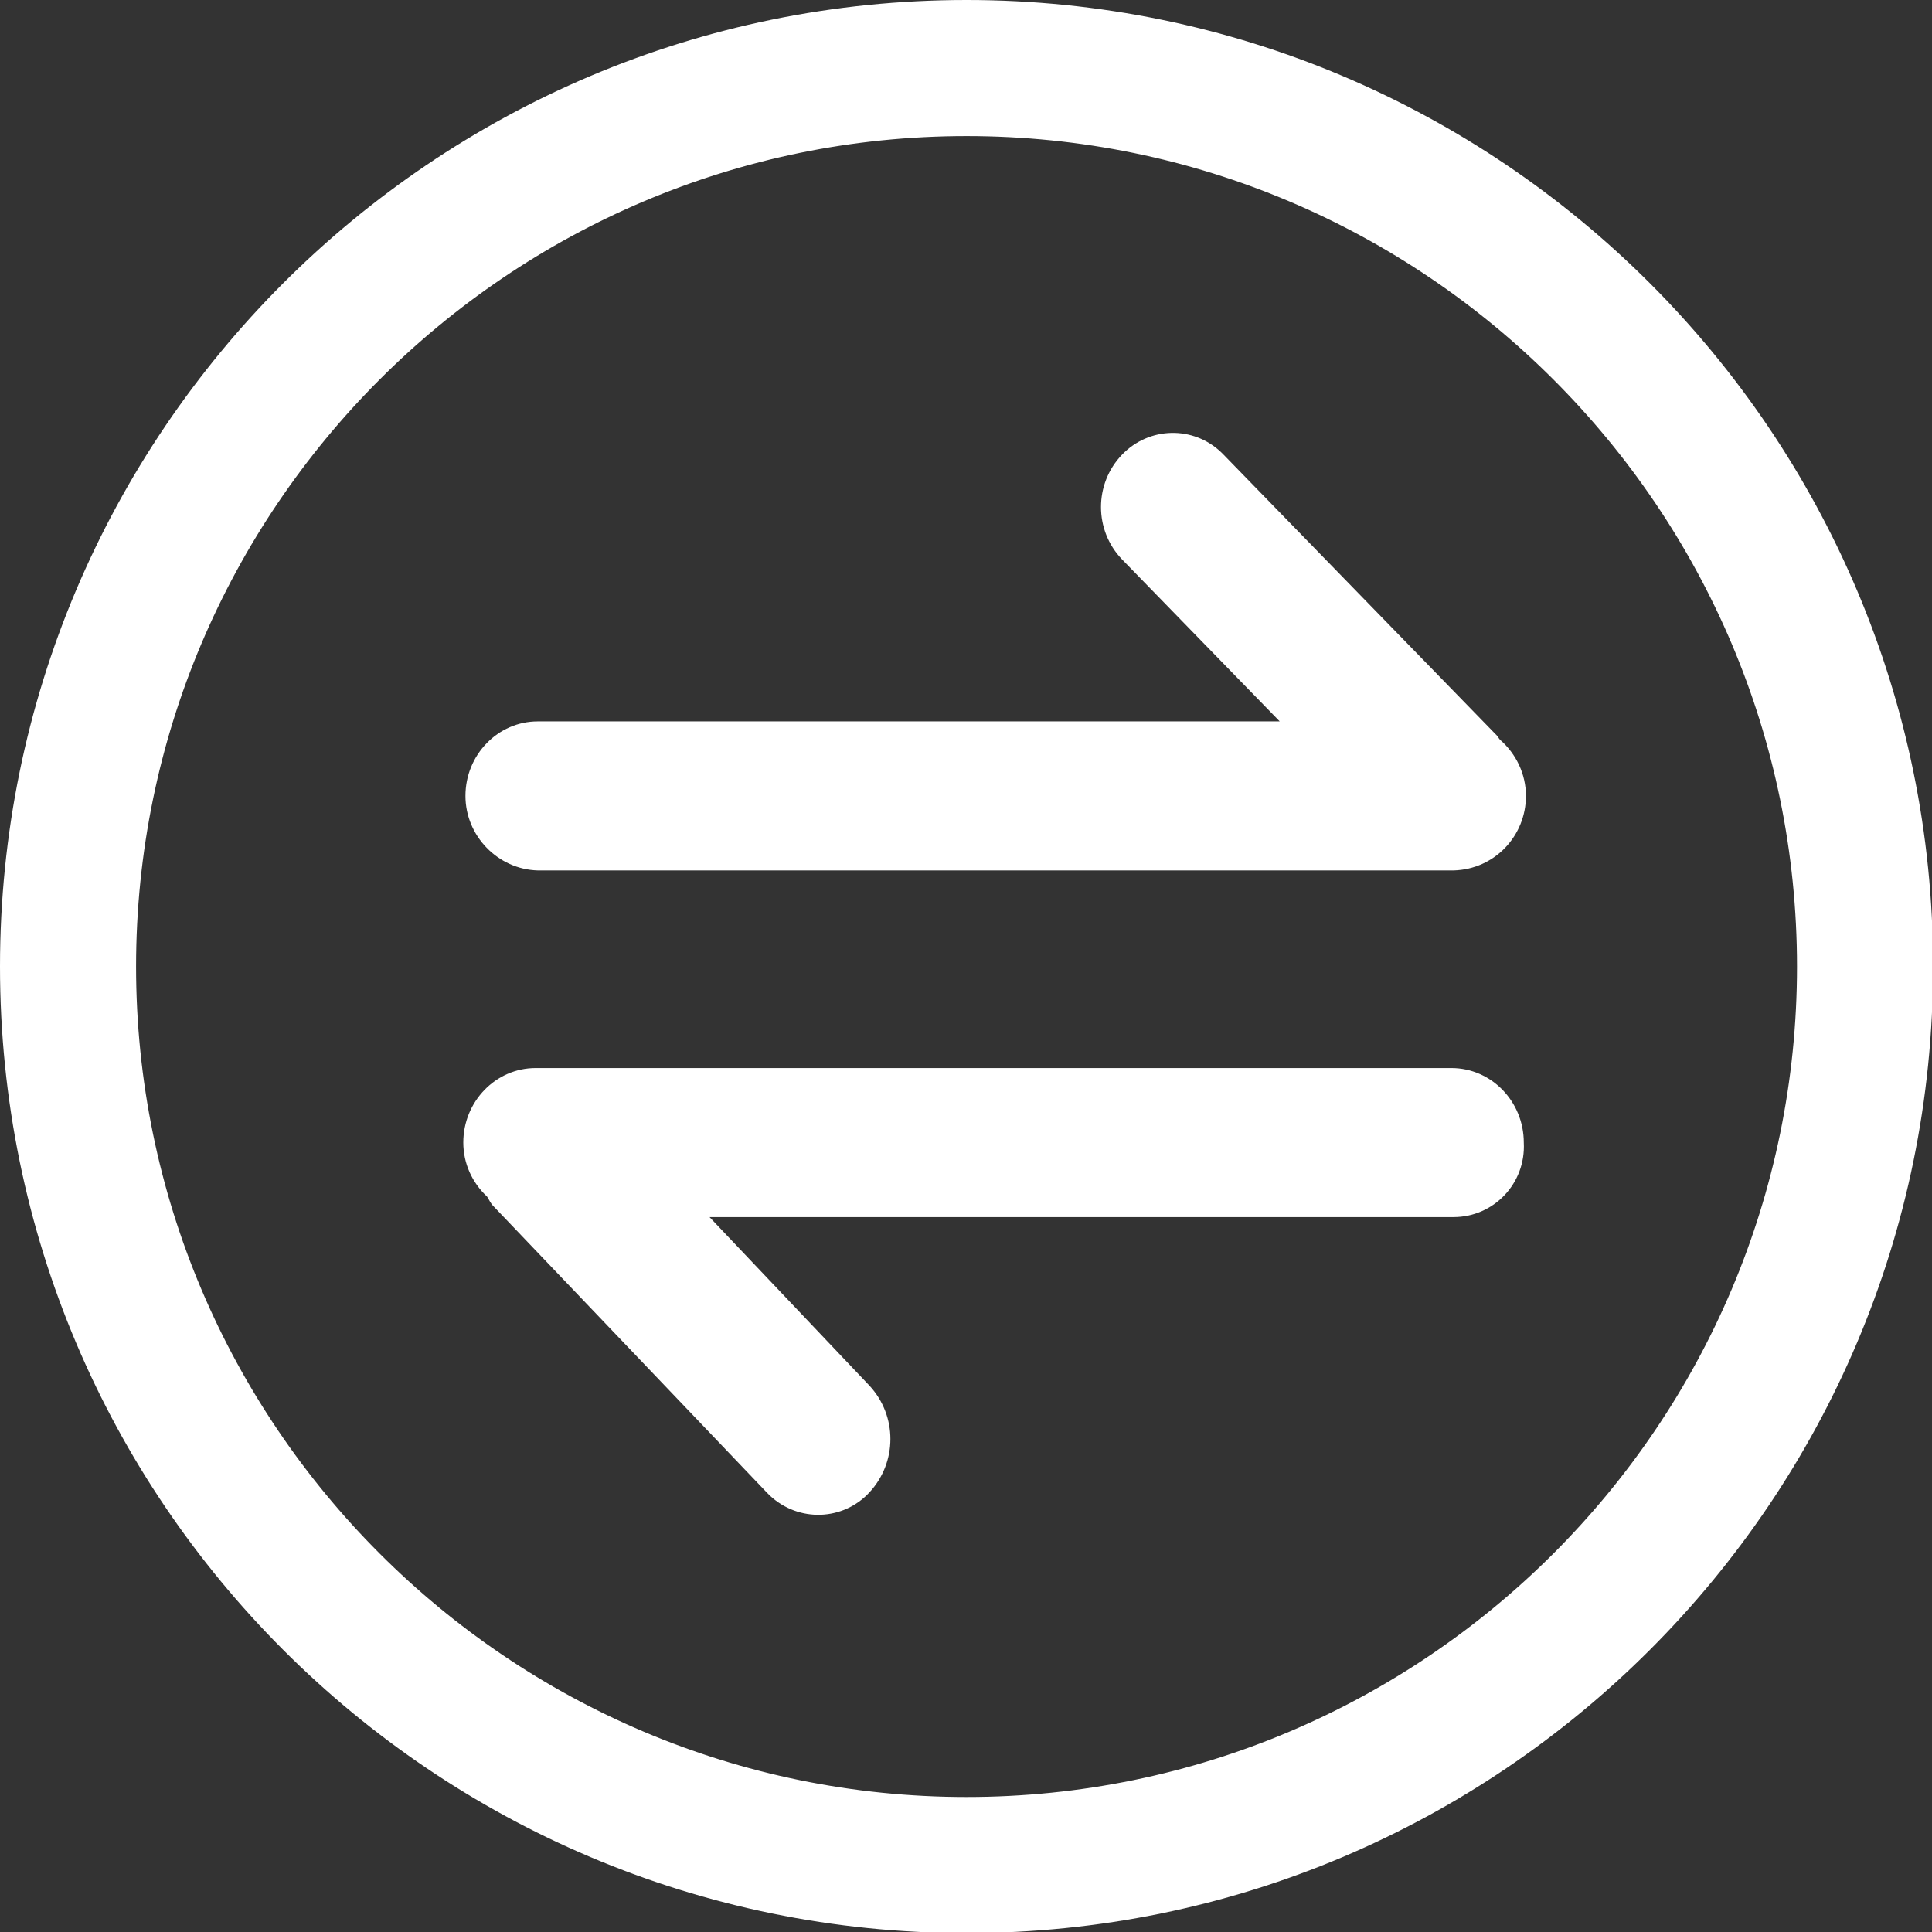
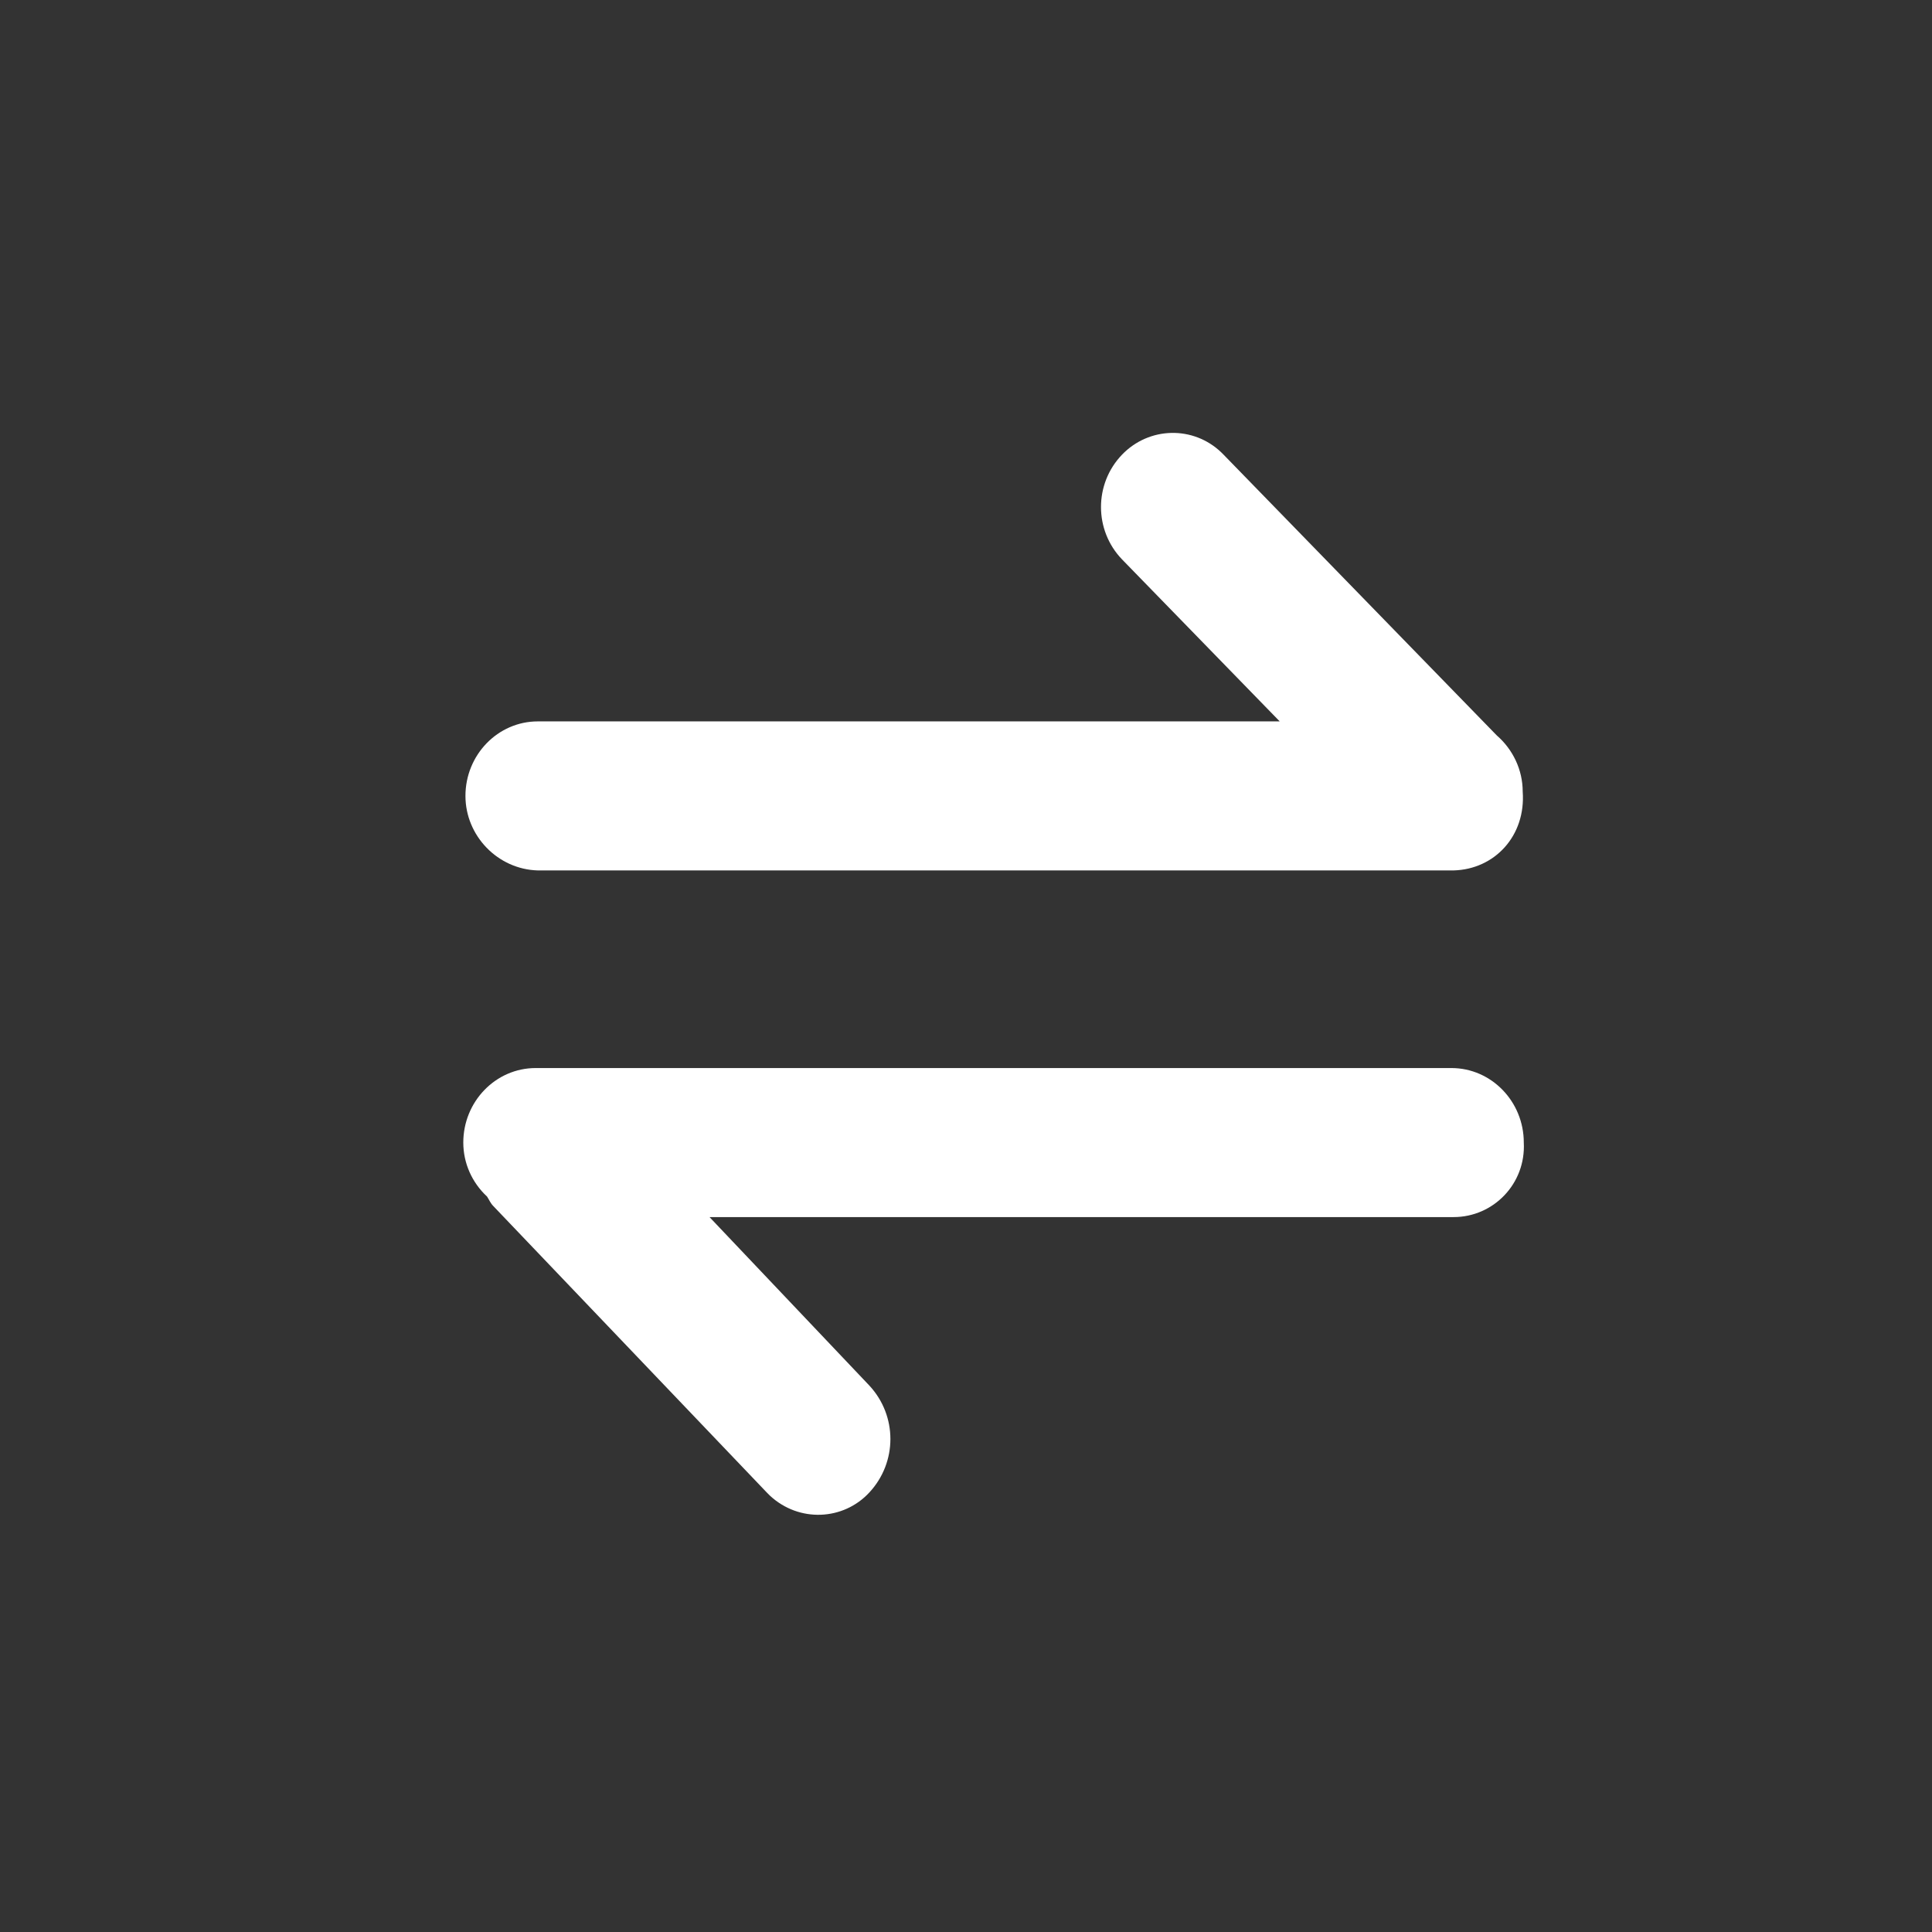
<svg xmlns="http://www.w3.org/2000/svg" version="1.1" id="图层_1" x="0px" y="0px" viewBox="0 0 178.9 178.9" style="enable-background:new 0 0 178.9 178.9;" xml:space="preserve">
  <rect x="0" y="0" width="178.9" height="178.9" fill="#333333" stroke="none" />
  <style type="text/css">
	.st0{fill:#FFFFFF;}
</style>
-   <path class="st0" d="M89.5,2C41.3,2,2,41.3,2,89.5S41.3,177,89.5,177S177,137.7,177,89.5S137.9,2,89.5,2z M89.5,168.4  c-43.4,0-78.9-35.3-78.9-78.9s35.5-78.9,78.9-78.9s78.9,35.5,78.9,78.9C168.4,133.1,133.1,168.4,89.5,168.4z" />
-   <path class="st0" d="M89.5,179C40.1,179,0,138.9,0,89.5S40.1,0,89.5,0S179,40.1,179,89.5S138.9,179,89.5,179z M89.5,4  C42.4,4,4,42.4,4,89.5S42.4,175,89.5,175S175,136.6,175,89.5S136.6,4,89.5,4z M89.5,170.4c-44.6,0-80.9-36.3-80.9-80.9  S44.9,8.6,89.5,8.6s80.9,36.3,80.9,80.9S134.1,170.4,89.5,170.4z M89.5,12.6c-42.4,0-76.9,34.5-76.9,76.9s34.5,76.9,76.9,76.9  s76.9-34.5,76.9-76.9S131.9,12.6,89.5,12.6z" />
-   <path class="st0" d="M134.6,112.7H65.7l14.8,15.6c2.6,2.8,2.6,7.1,0,9.9c-2.4,2.6-6.5,2.8-9.2,0.3l-0.3-0.3l-25.3-26.5  c-0.3-0.3-0.4-0.6-0.6-0.9c-1.4-1.3-2.2-3.1-2.2-5c0-3.8,3-6.9,6.7-6.9h84.8c3.7,0,6.7,3.1,6.7,6.9  C141.3,109.6,138.3,112.7,134.6,112.7L134.6,112.7z M134.6,80.6H49.8c-3.7-0.1-6.7-3.2-6.7-6.9c0-3.8,3-6.9,6.7-6.9h68.7l-14.6-15  c-2.6-2.7-2.6-7,0-9.7c2.5-2.6,6.6-2.7,9.2-0.2l0.2,0.2l25.3,26c0.1,0.1,0.2,0.3,0.3,0.4c1.5,1.3,2.4,3.2,2.4,5.2  C141.3,77.4,138.4,80.5,134.6,80.6z" />
+   <path class="st0" d="M134.6,112.7H65.7l14.8,15.6c2.6,2.8,2.6,7.1,0,9.9c-2.4,2.6-6.5,2.8-9.2,0.3l-0.3-0.3l-25.3-26.5  c-0.3-0.3-0.4-0.6-0.6-0.9c-1.4-1.3-2.2-3.1-2.2-5c0-3.8,3-6.9,6.7-6.9h84.8c3.7,0,6.7,3.1,6.7,6.9  C141.3,109.6,138.3,112.7,134.6,112.7L134.6,112.7z M134.6,80.6H49.8c-3.7-0.1-6.7-3.2-6.7-6.9c0-3.8,3-6.9,6.7-6.9h68.7l-14.6-15  c-2.6-2.7-2.6-7,0-9.7c2.5-2.6,6.6-2.7,9.2-0.2l0.2,0.2l25.3,26c1.5,1.3,2.4,3.2,2.4,5.2  C141.3,77.4,138.4,80.5,134.6,80.6z" />
</svg>